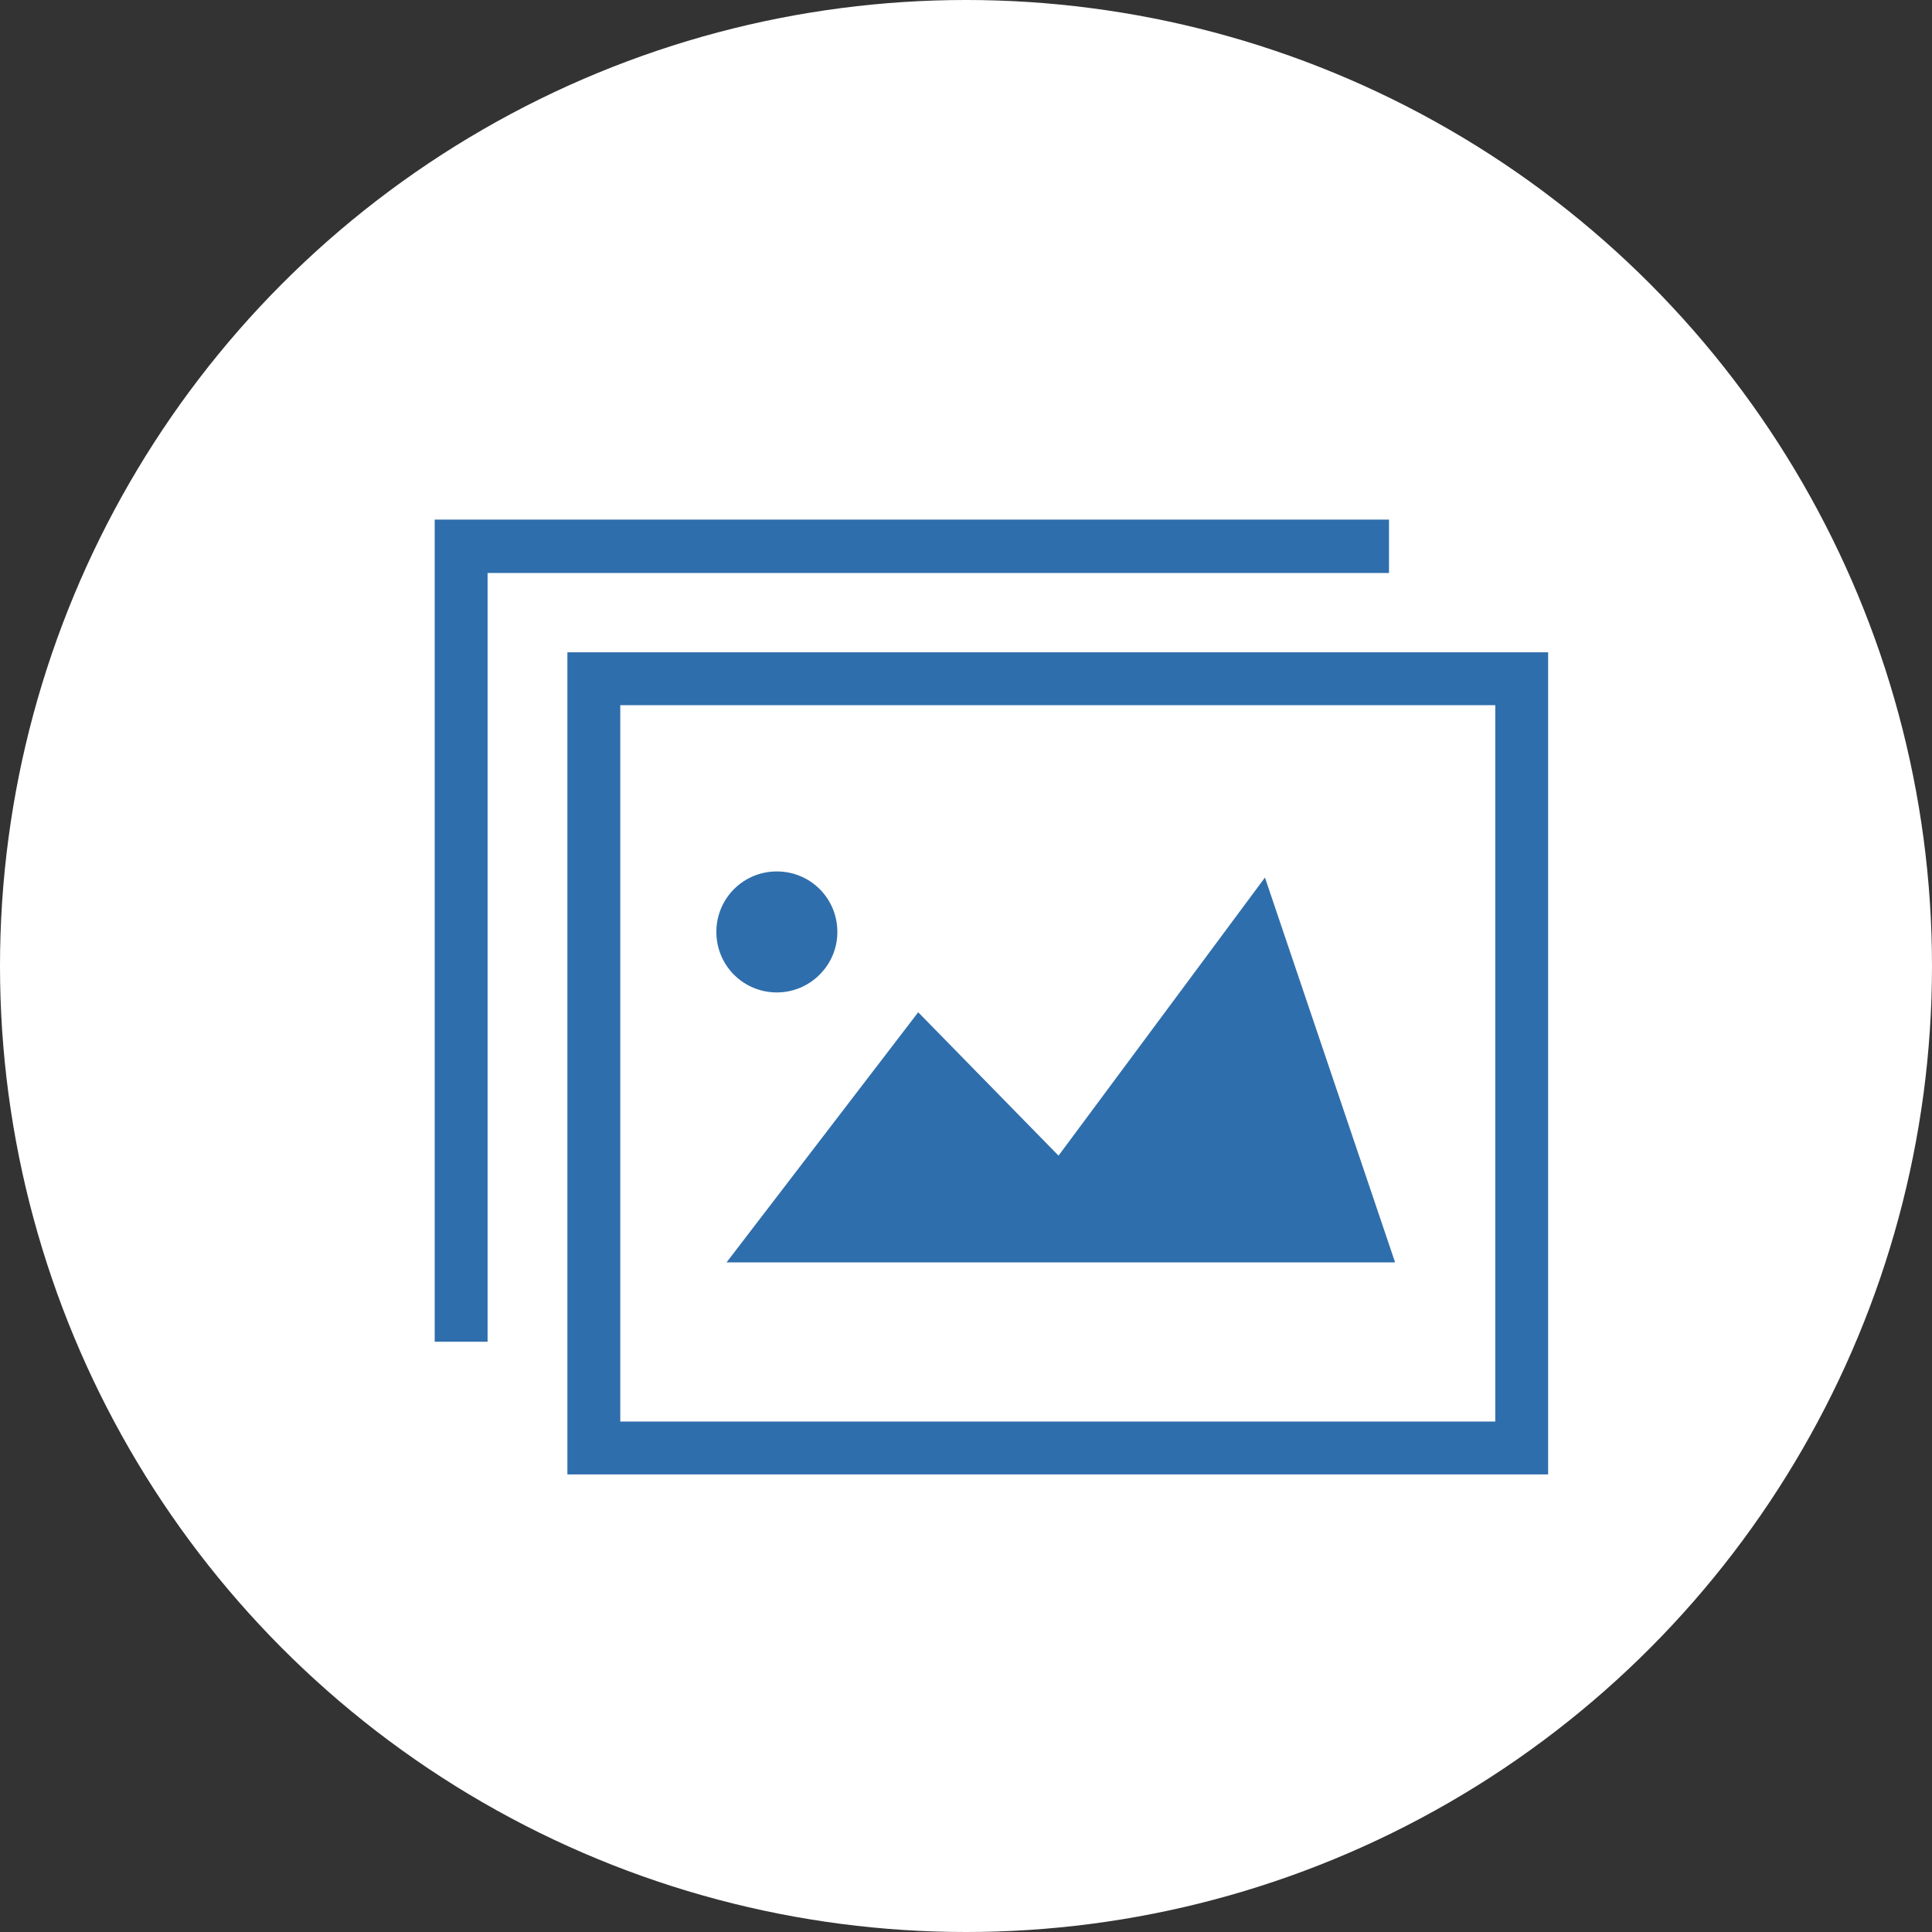
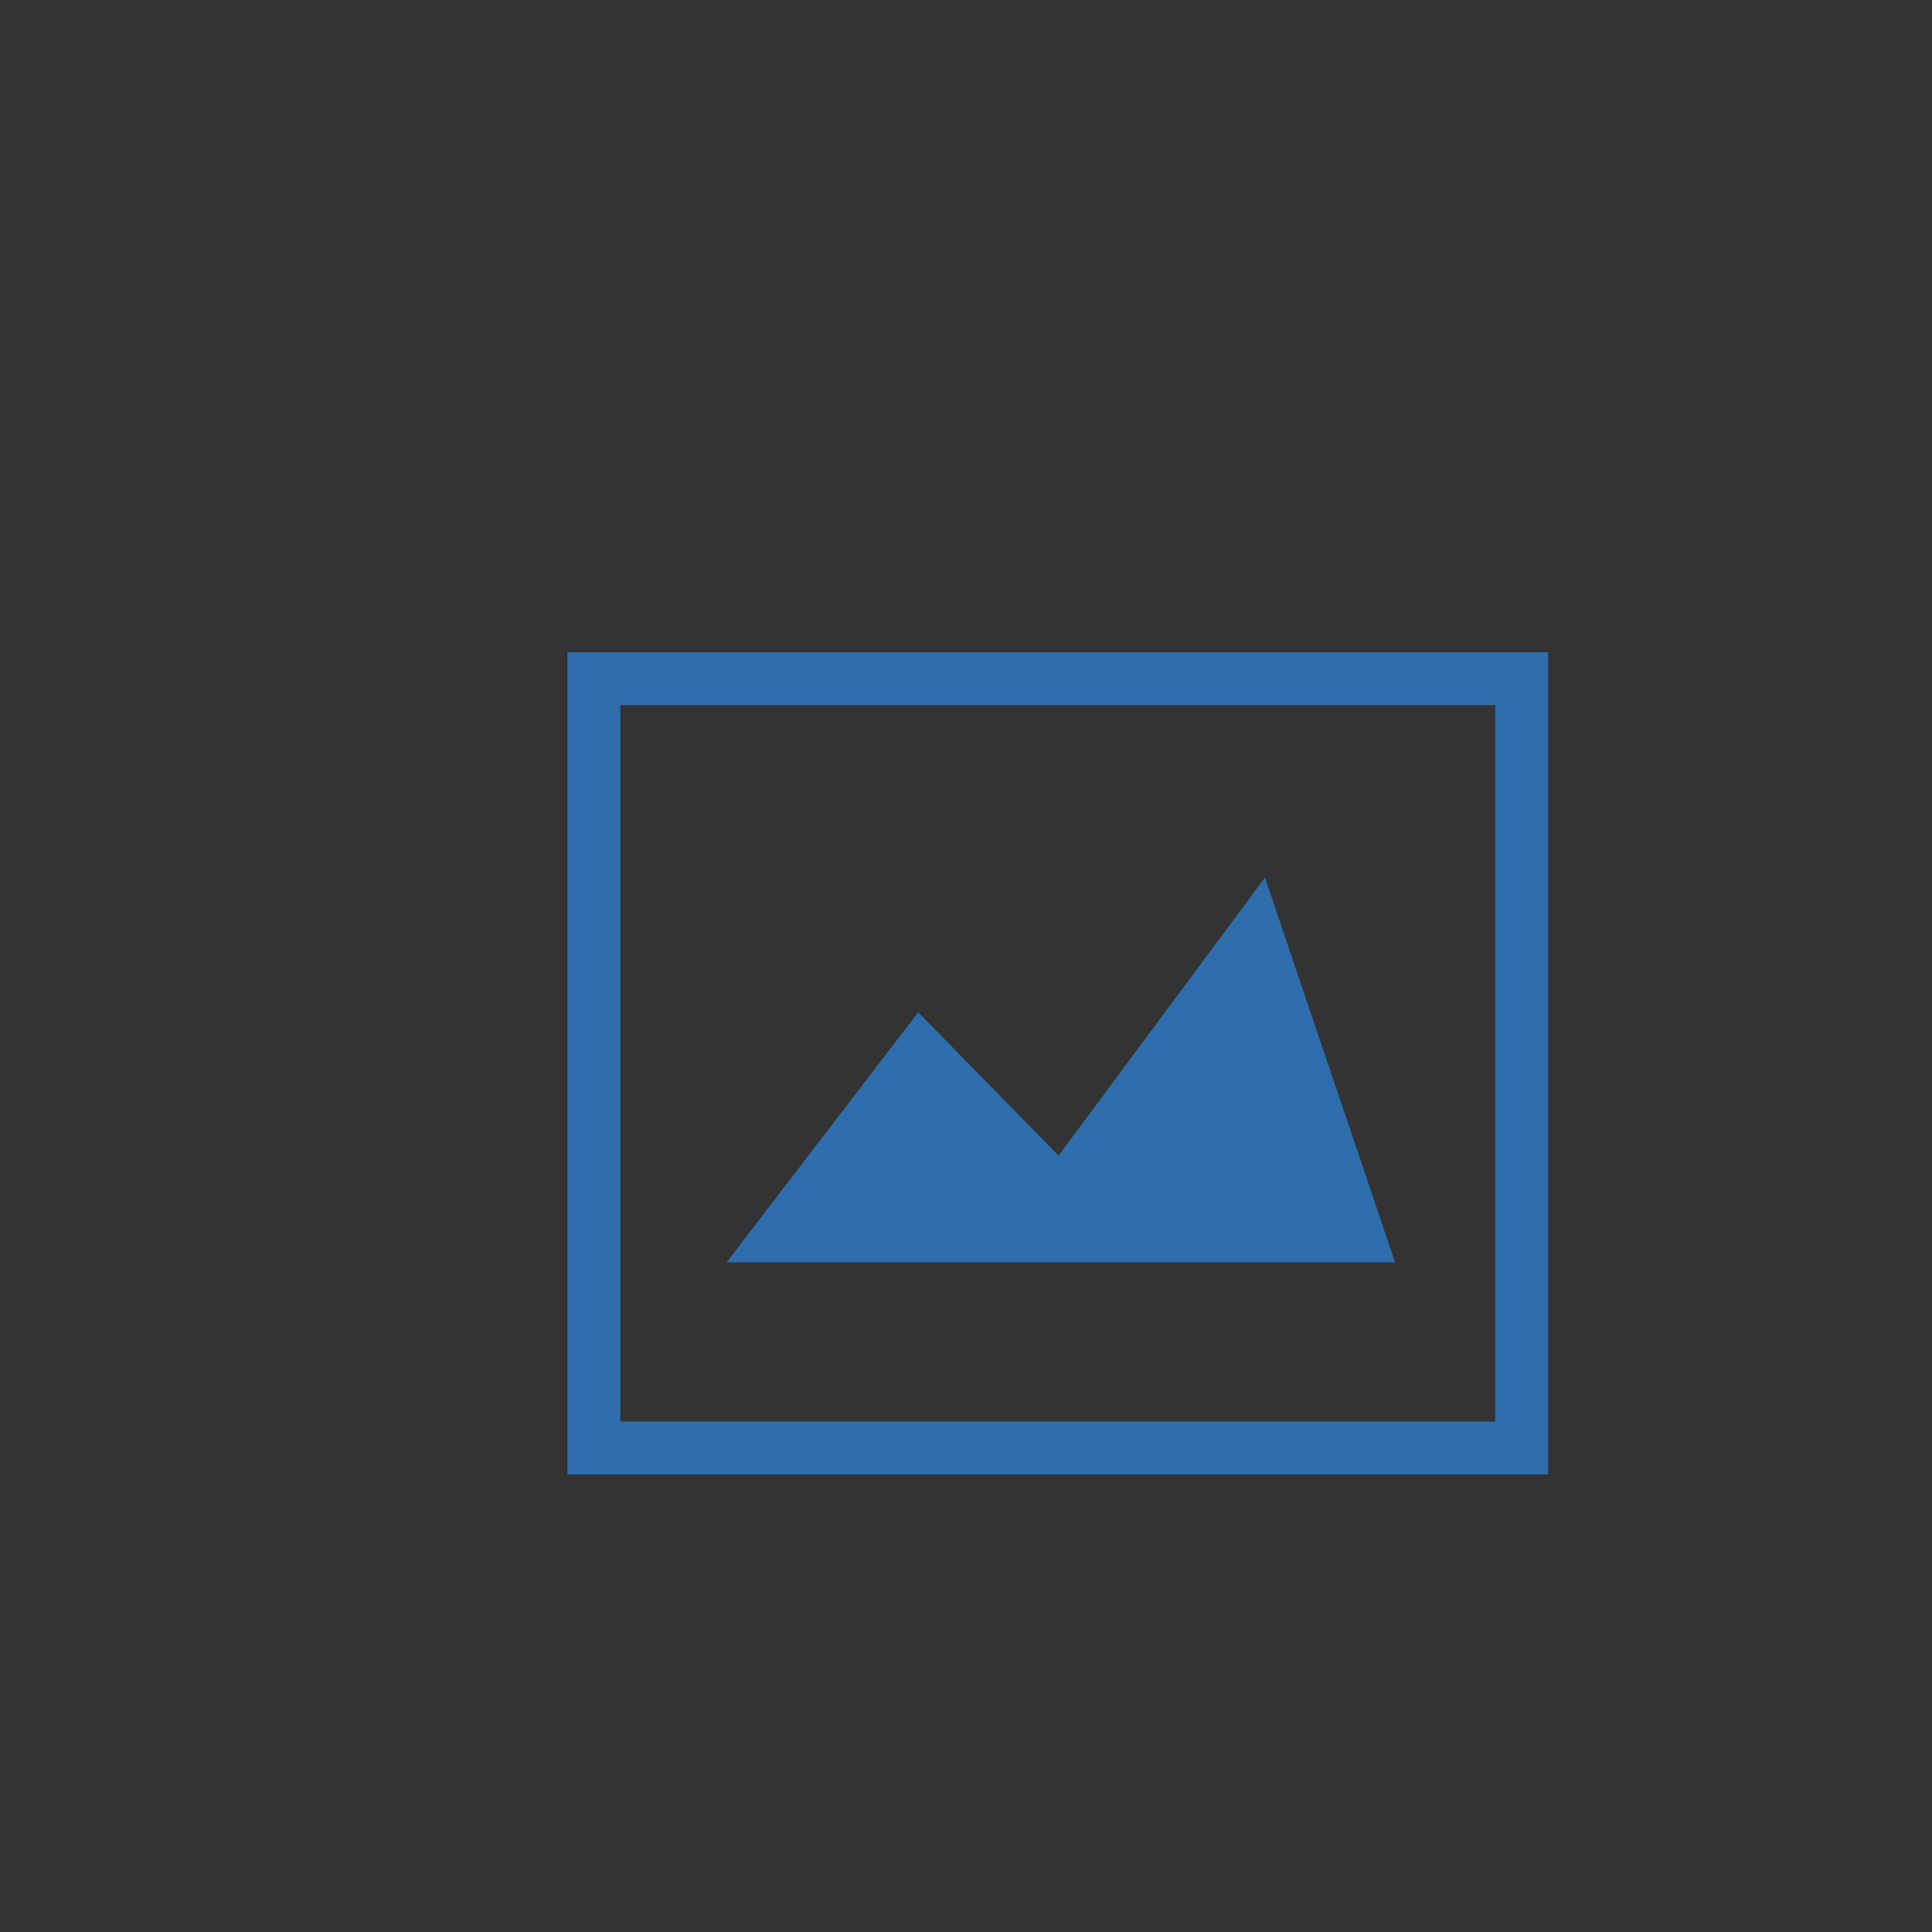
<svg xmlns="http://www.w3.org/2000/svg" id="Livello_2" viewBox="0 0 38 38">
  <rect x="0" y="0" width="38" height="38" fill="#333333" stroke="none" />
  <defs>
    <style>.cls-1{fill:#fff;}.cls-2{fill:#2f6eac;}</style>
  </defs>
  <g id="dedicato_a">
    <g>
-       <circle class="cls-1" cx="19" cy="19" r="19" />
      <g>
        <polygon class="cls-2" points="20.82 22.73 18.06 19.91 14.29 24.83 27.44 24.83 24.88 17.26 20.82 22.73" />
-         <path class="cls-2" d="M15.28,19.52c.65,0,1.19-.53,1.19-1.19s-.53-1.19-1.19-1.19-1.19,.53-1.19,1.19,.53,1.19,1.19,1.19Z" />
-         <polygon class="cls-2" points="8.55 10.22 8.55 26.39 9.59 26.39 9.59 11.27 27.32 11.27 27.32 10.22 8.55 10.22" />
        <path class="cls-2" d="M11.16,12.83V29H30.45V12.83H11.16Zm18.25,15.13H12.2V13.87H29.41v14.08Z" />
      </g>
    </g>
  </g>
</svg>